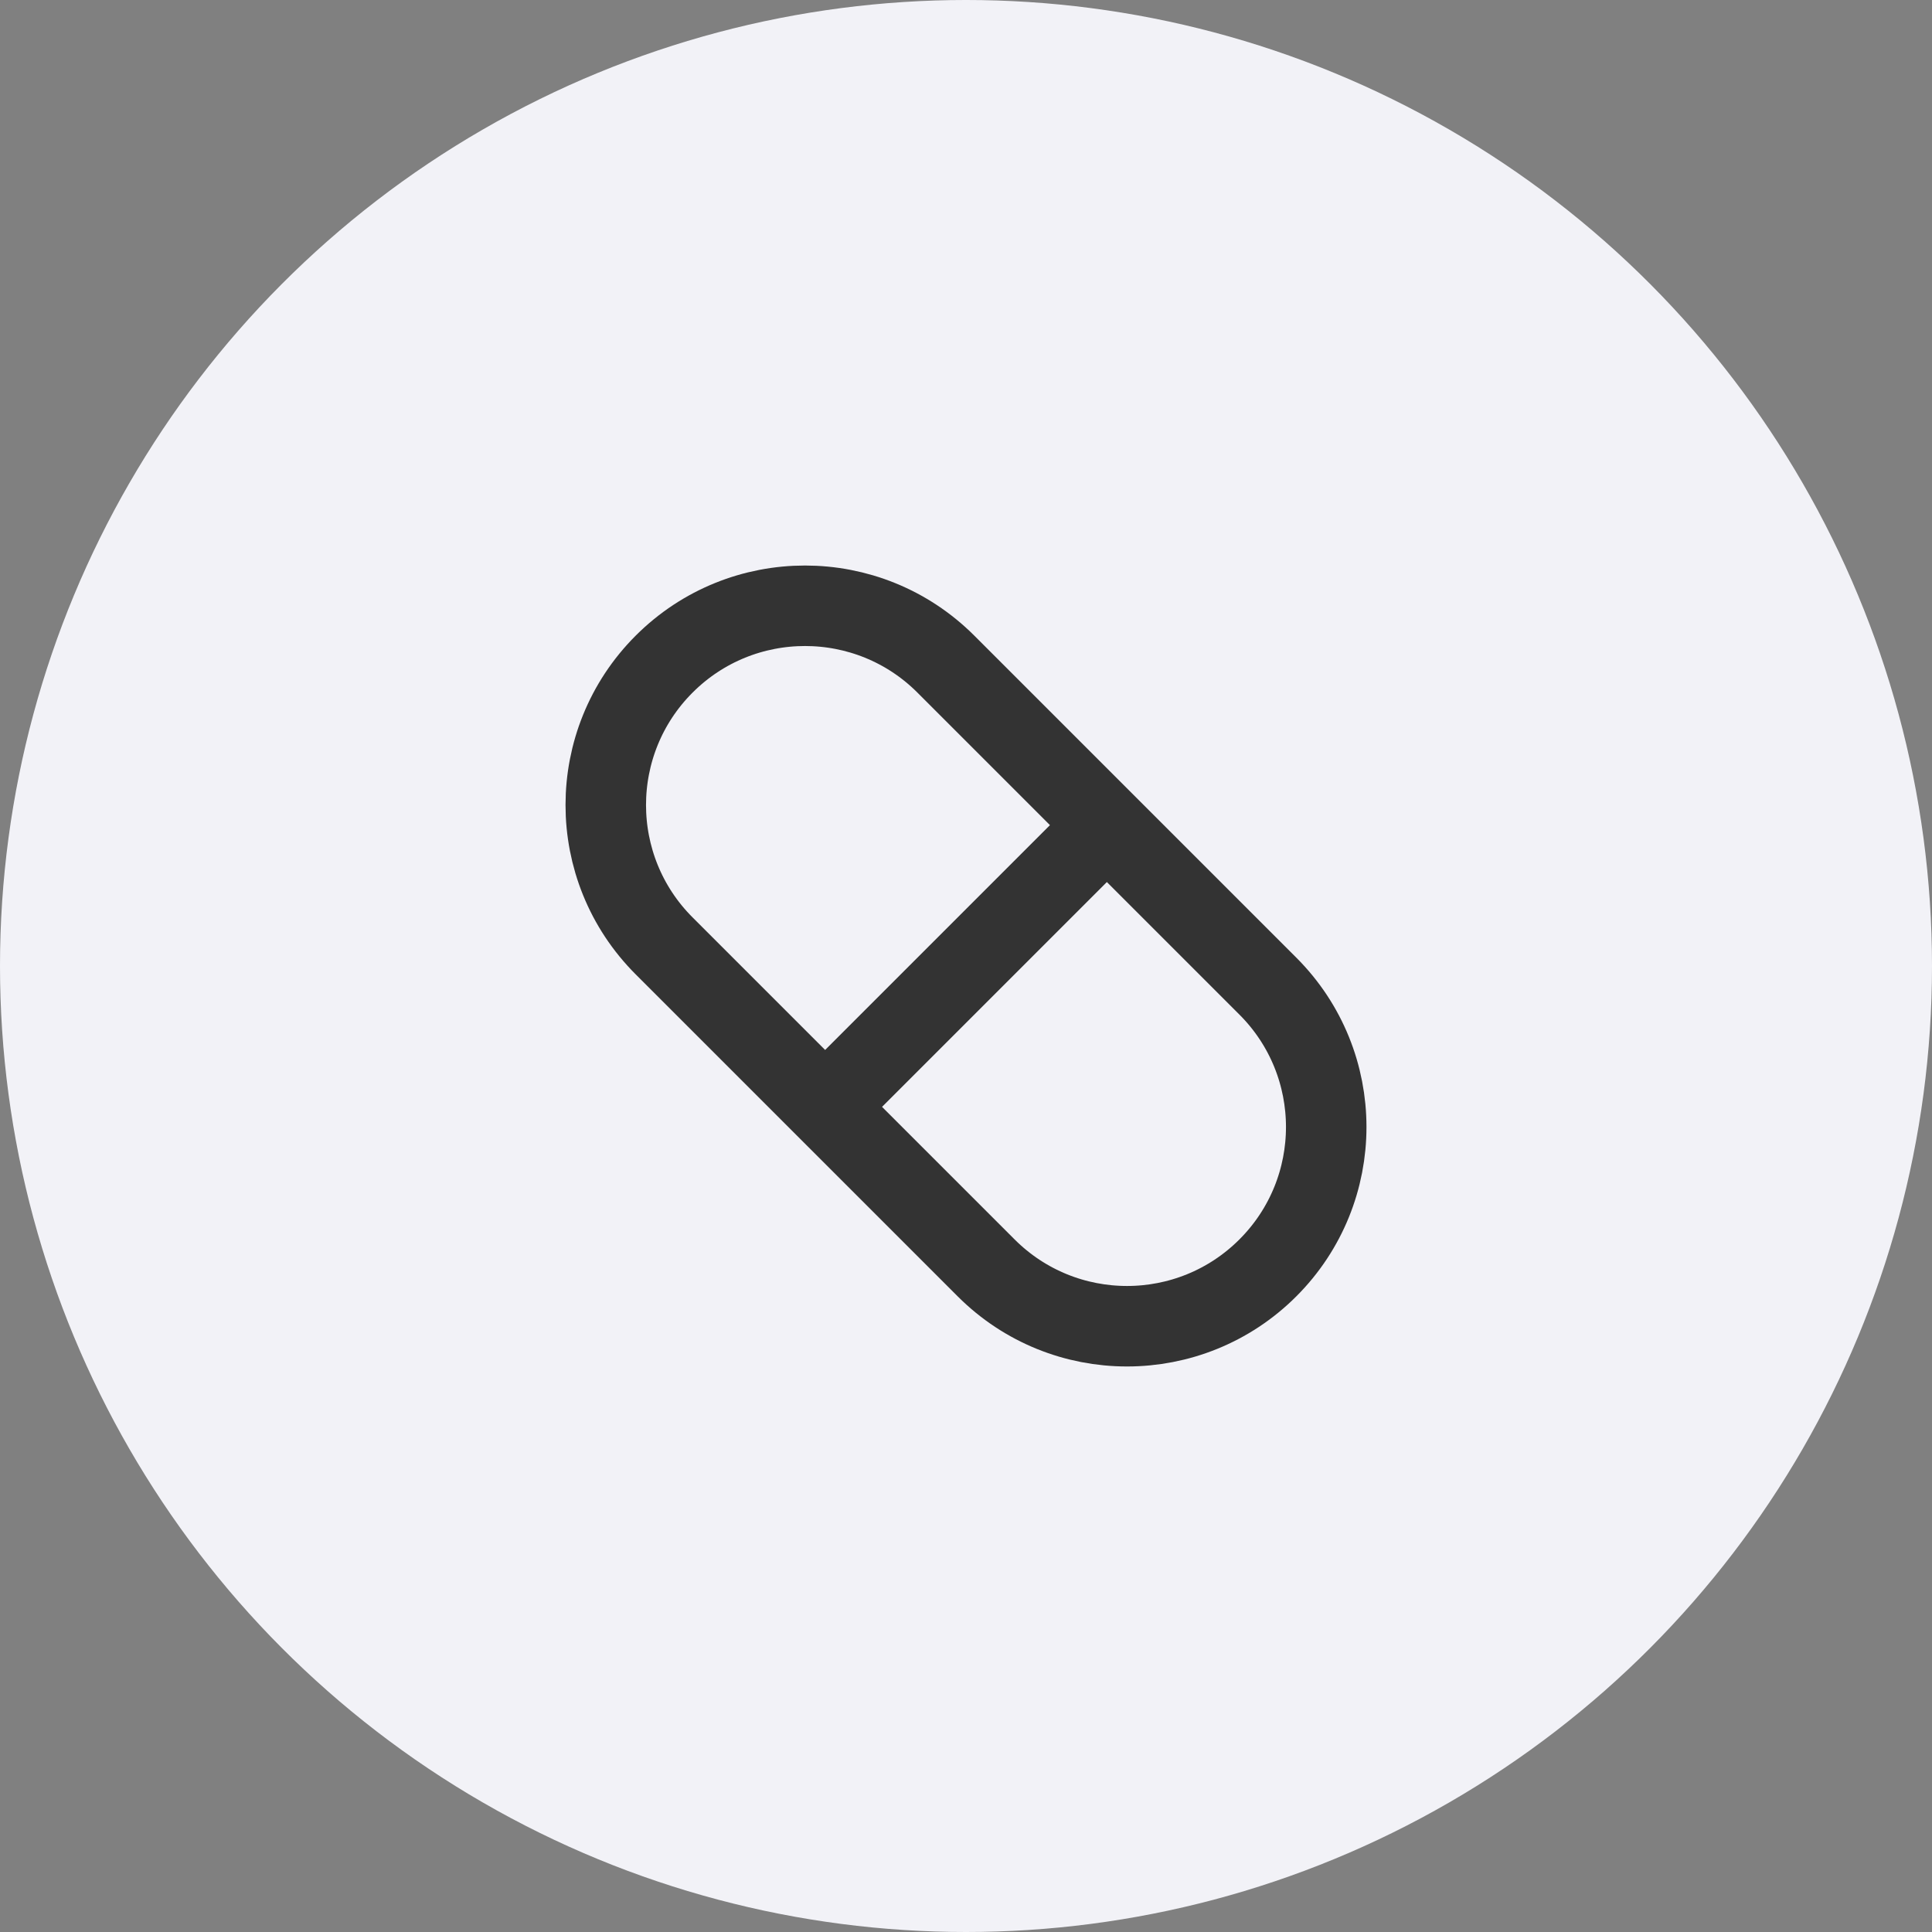
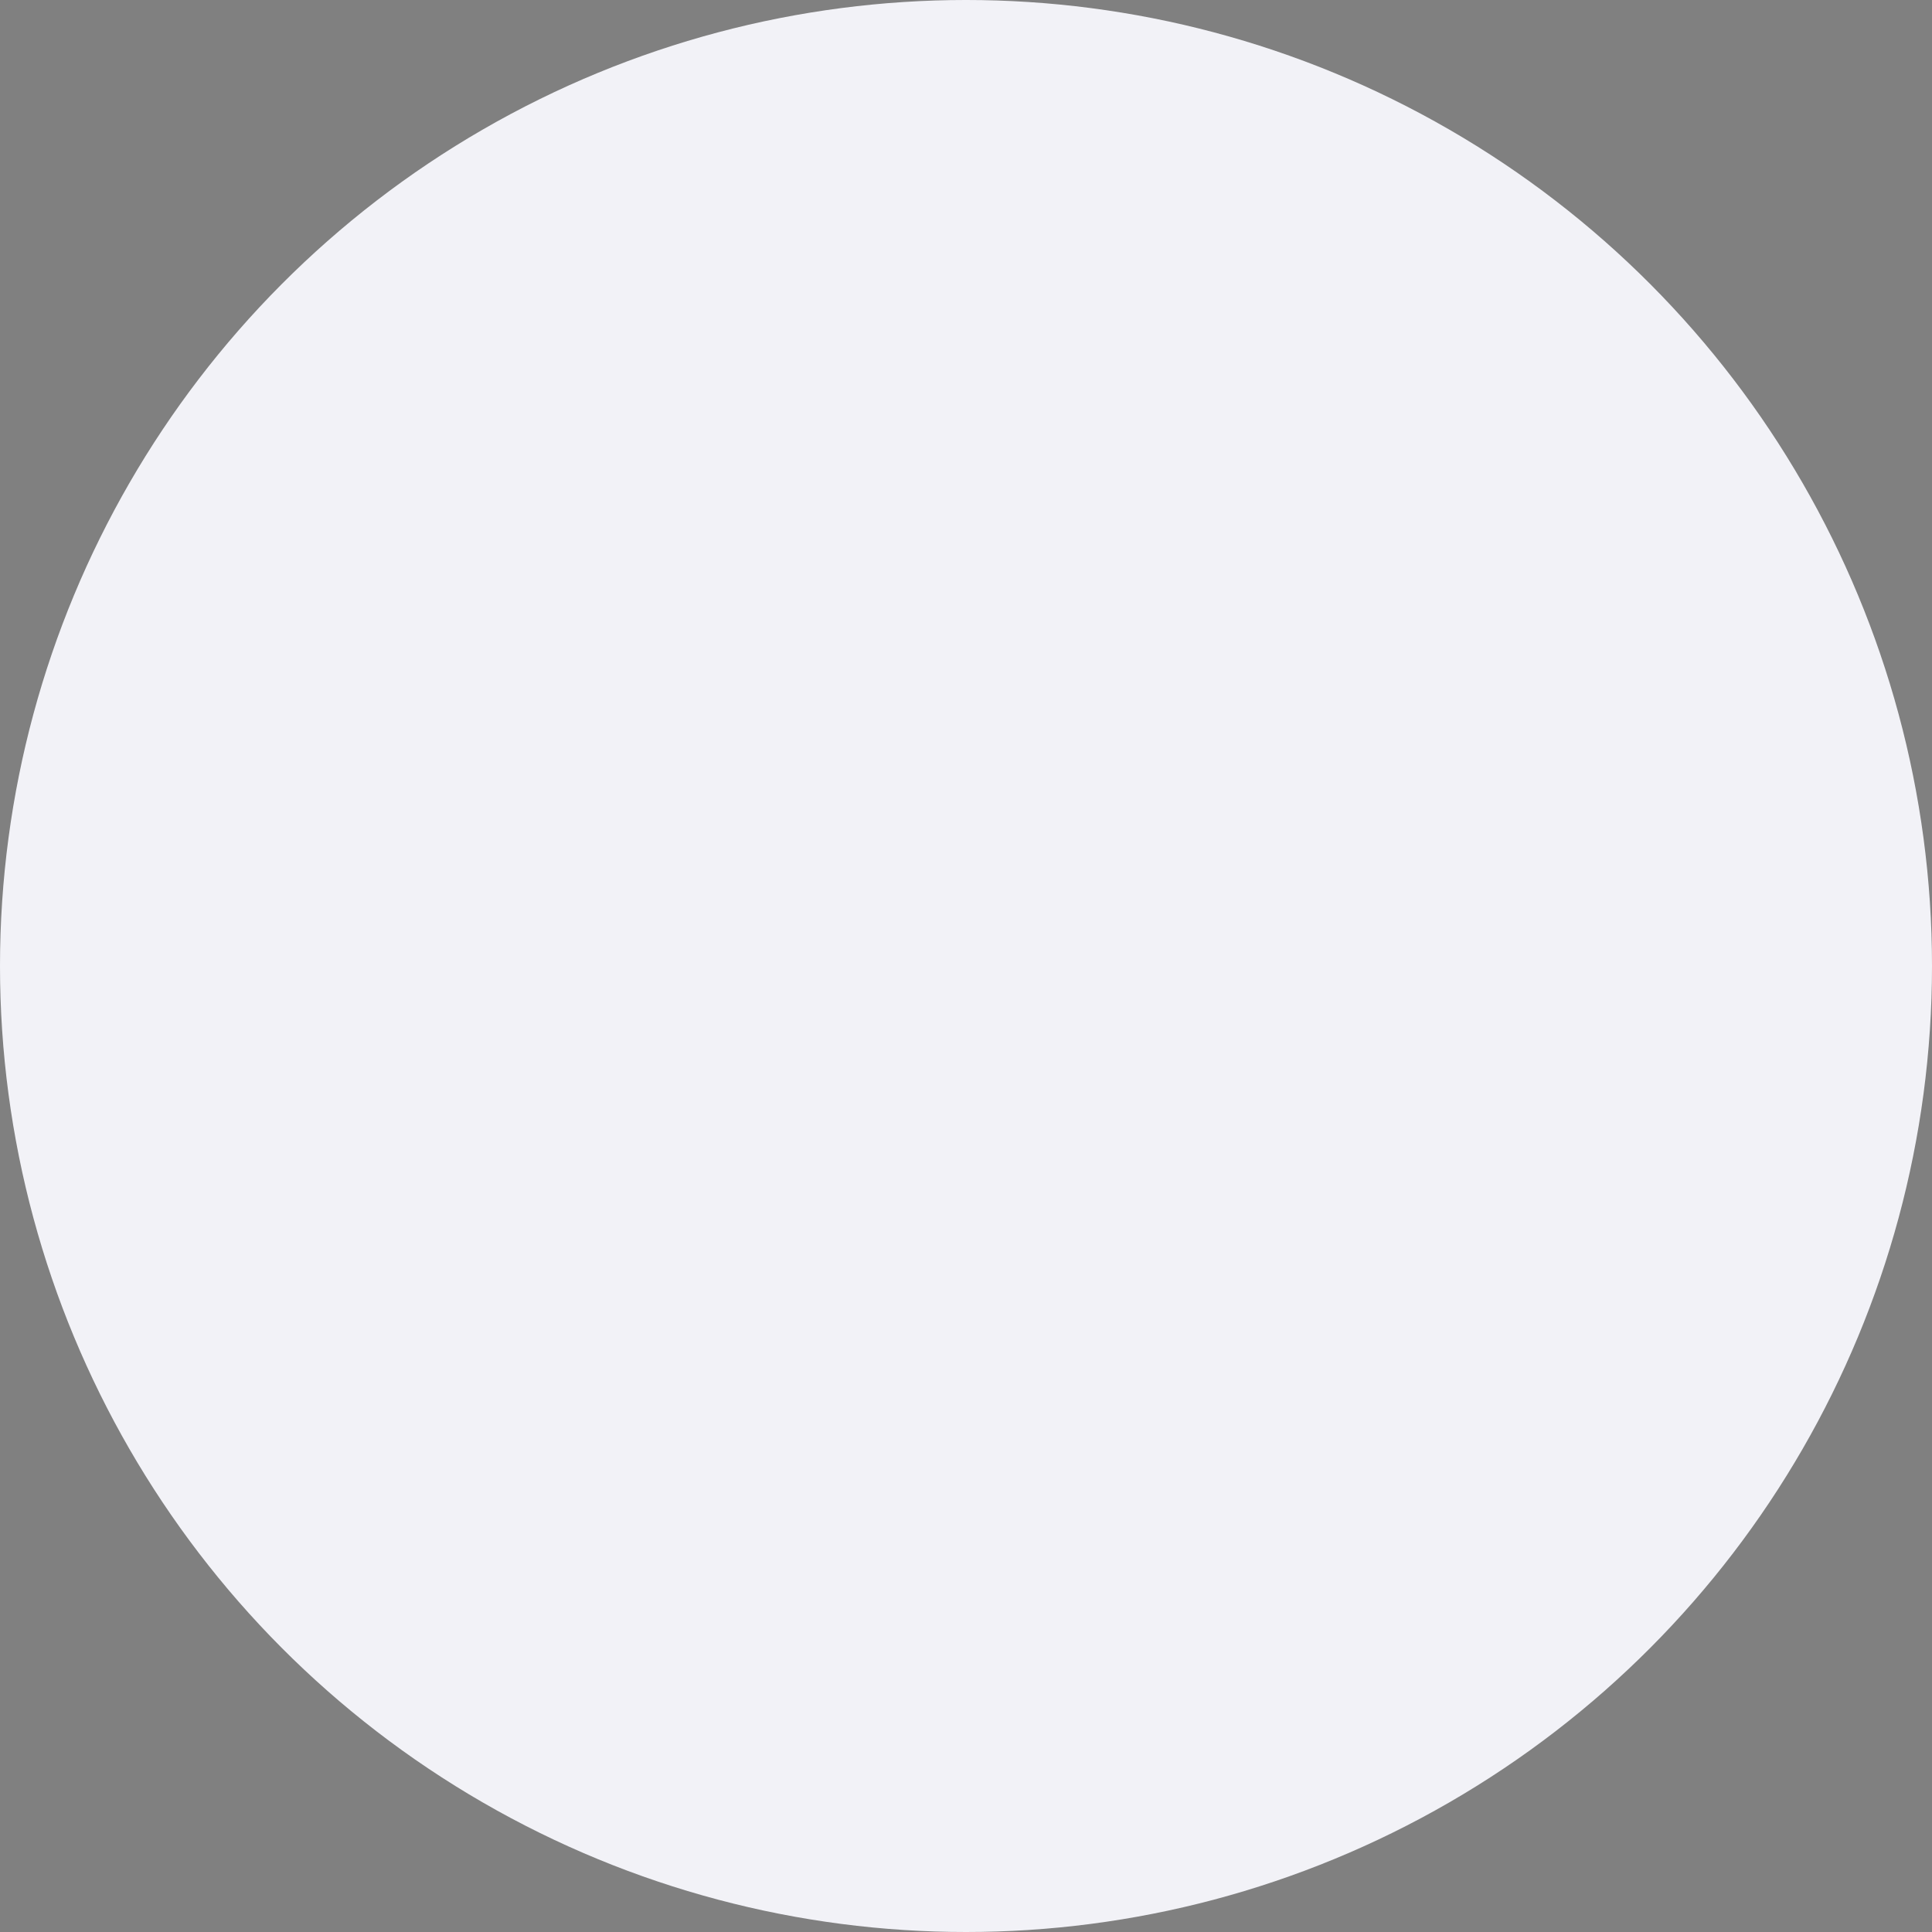
<svg xmlns="http://www.w3.org/2000/svg" width="48" height="48" viewBox="0 0 48 48" fill="none">
  <rect x="0" y="0" width="48" height="48" fill="#808080" stroke="none" />
  <circle cx="24" cy="24" r="24" fill="#F2F2F7" />
-   <path d="M27.5 20.5L20.5 27.5M23.5 16.5L31.5 24.5C33.433 26.433 33.433 29.567 31.5 31.5C29.567 33.433 26.433 33.433 24.5 31.5L16.5 23.5C14.567 21.567 14.567 18.433 16.5 16.5C18.433 14.567 21.567 14.567 23.5 16.5Z" stroke="#333333" stroke-width="2" stroke-linecap="round" stroke-linejoin="round" />
</svg>